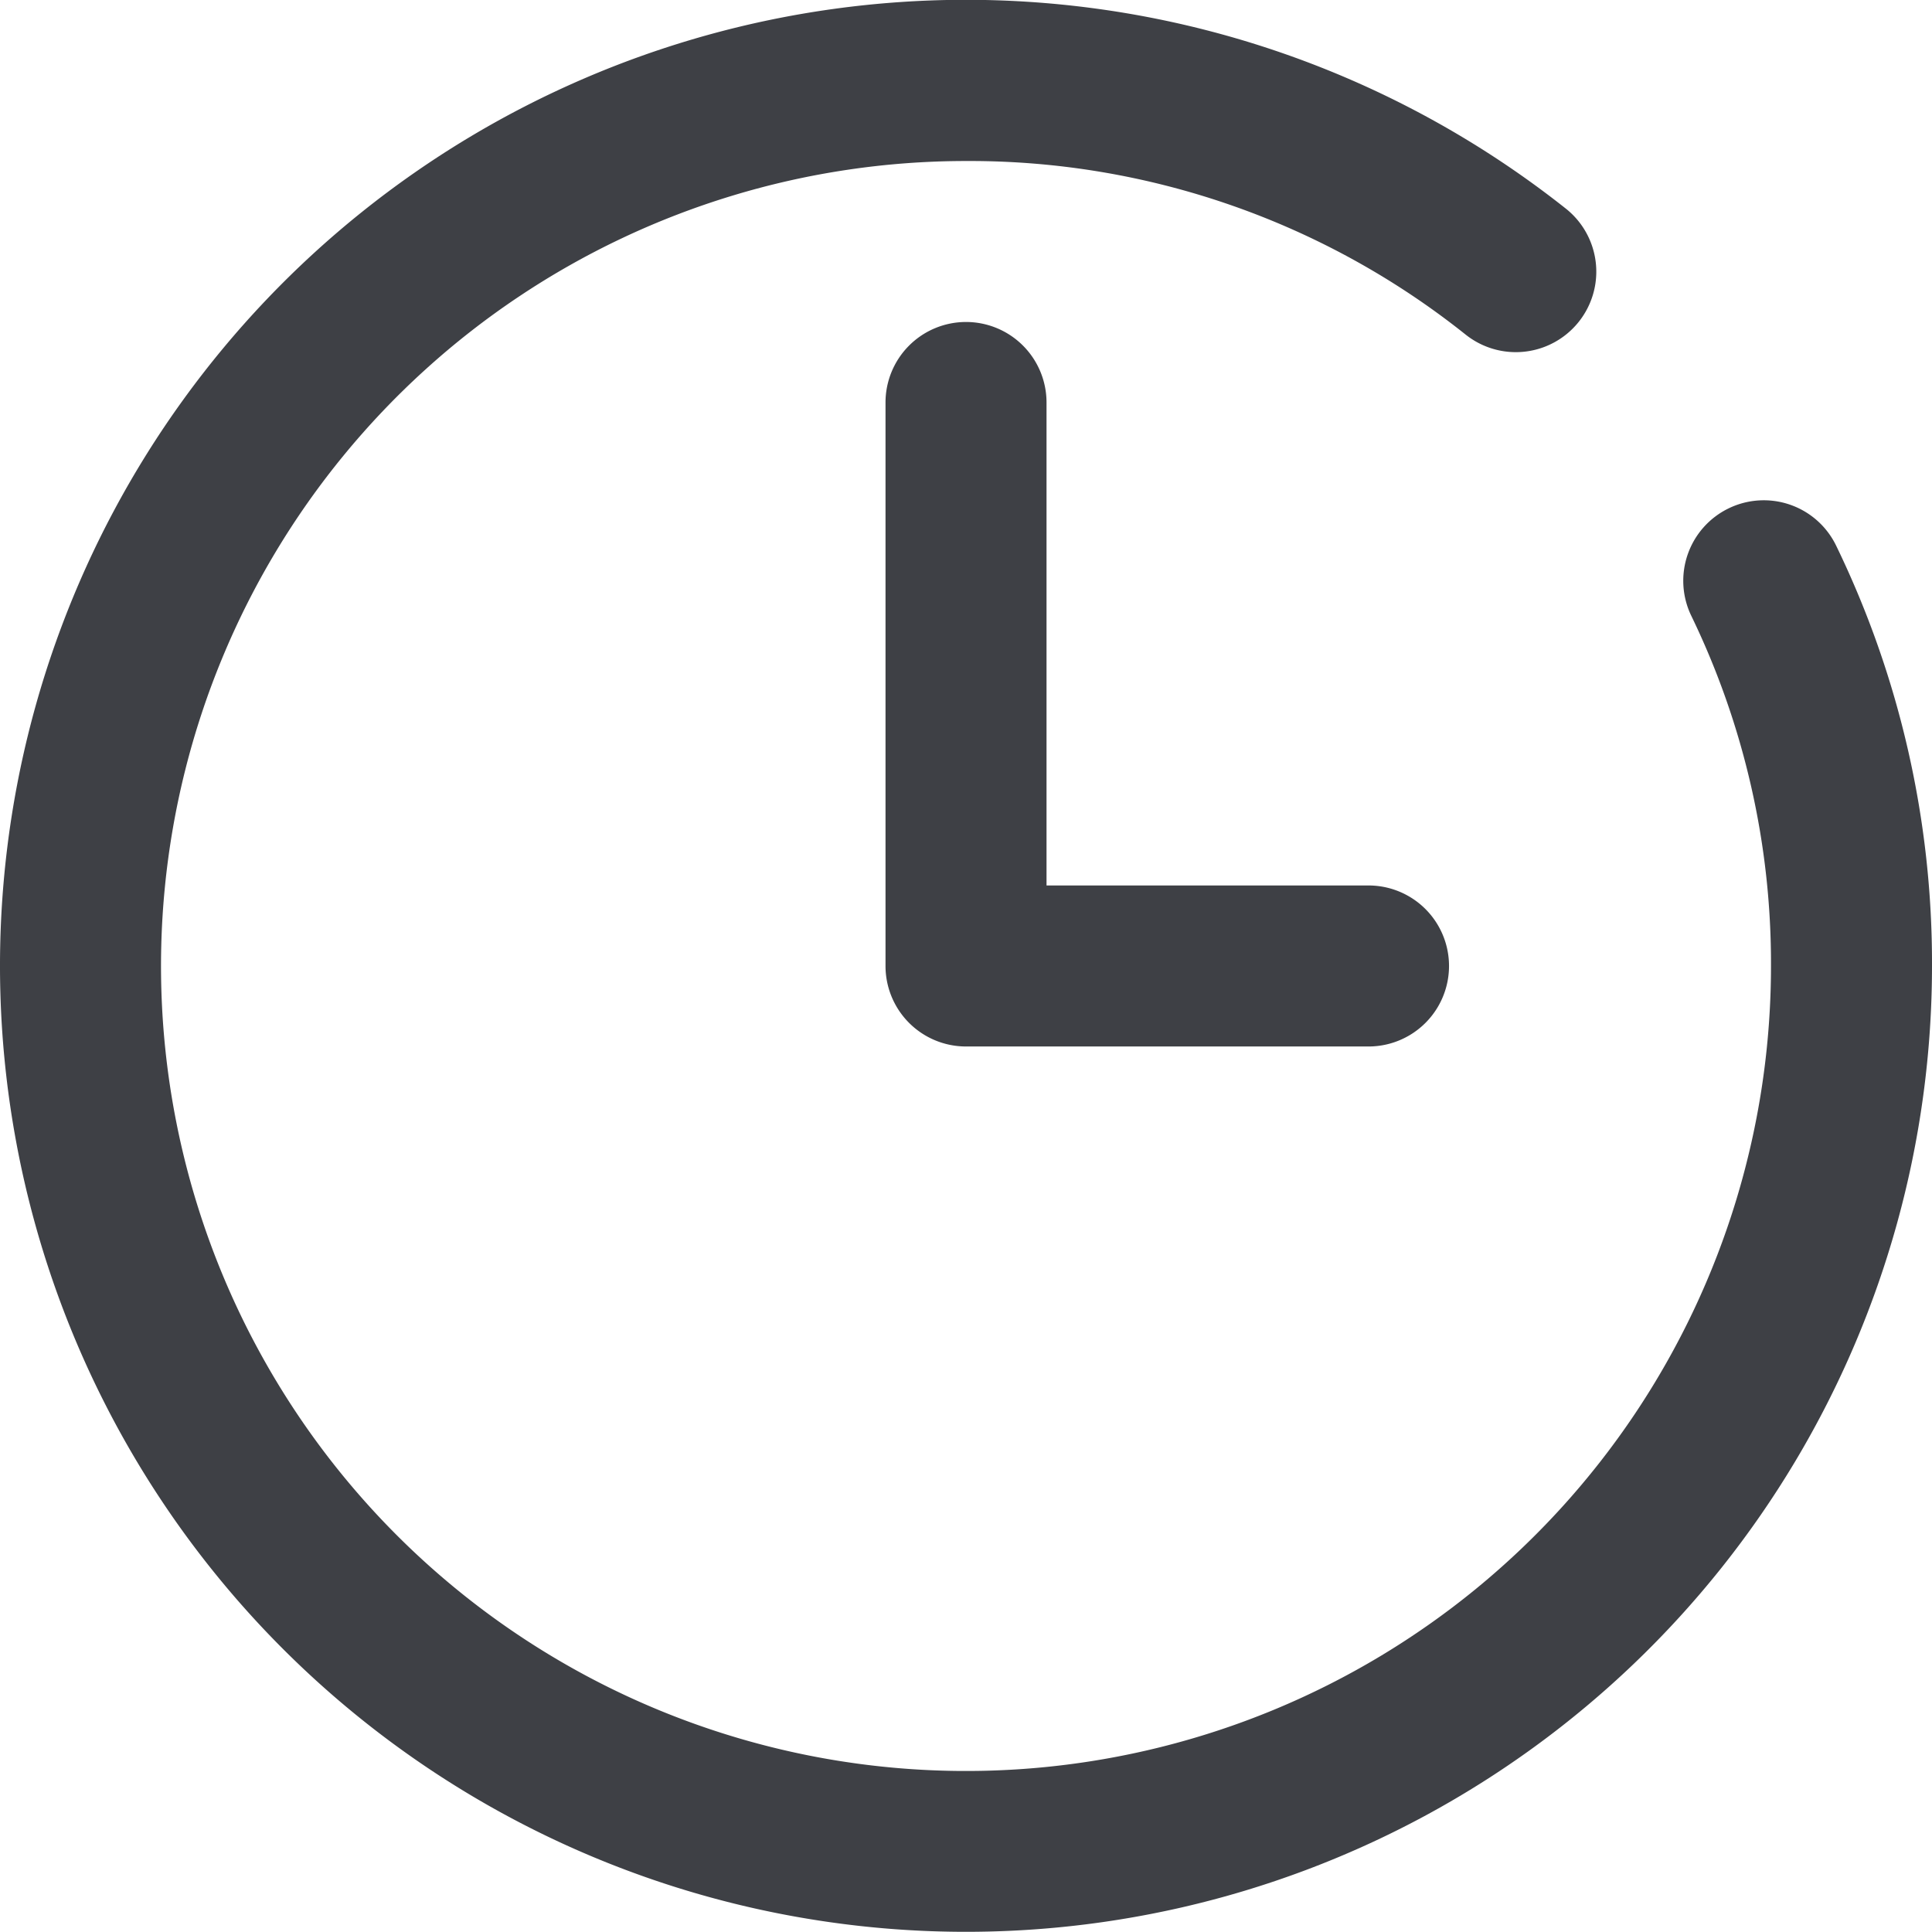
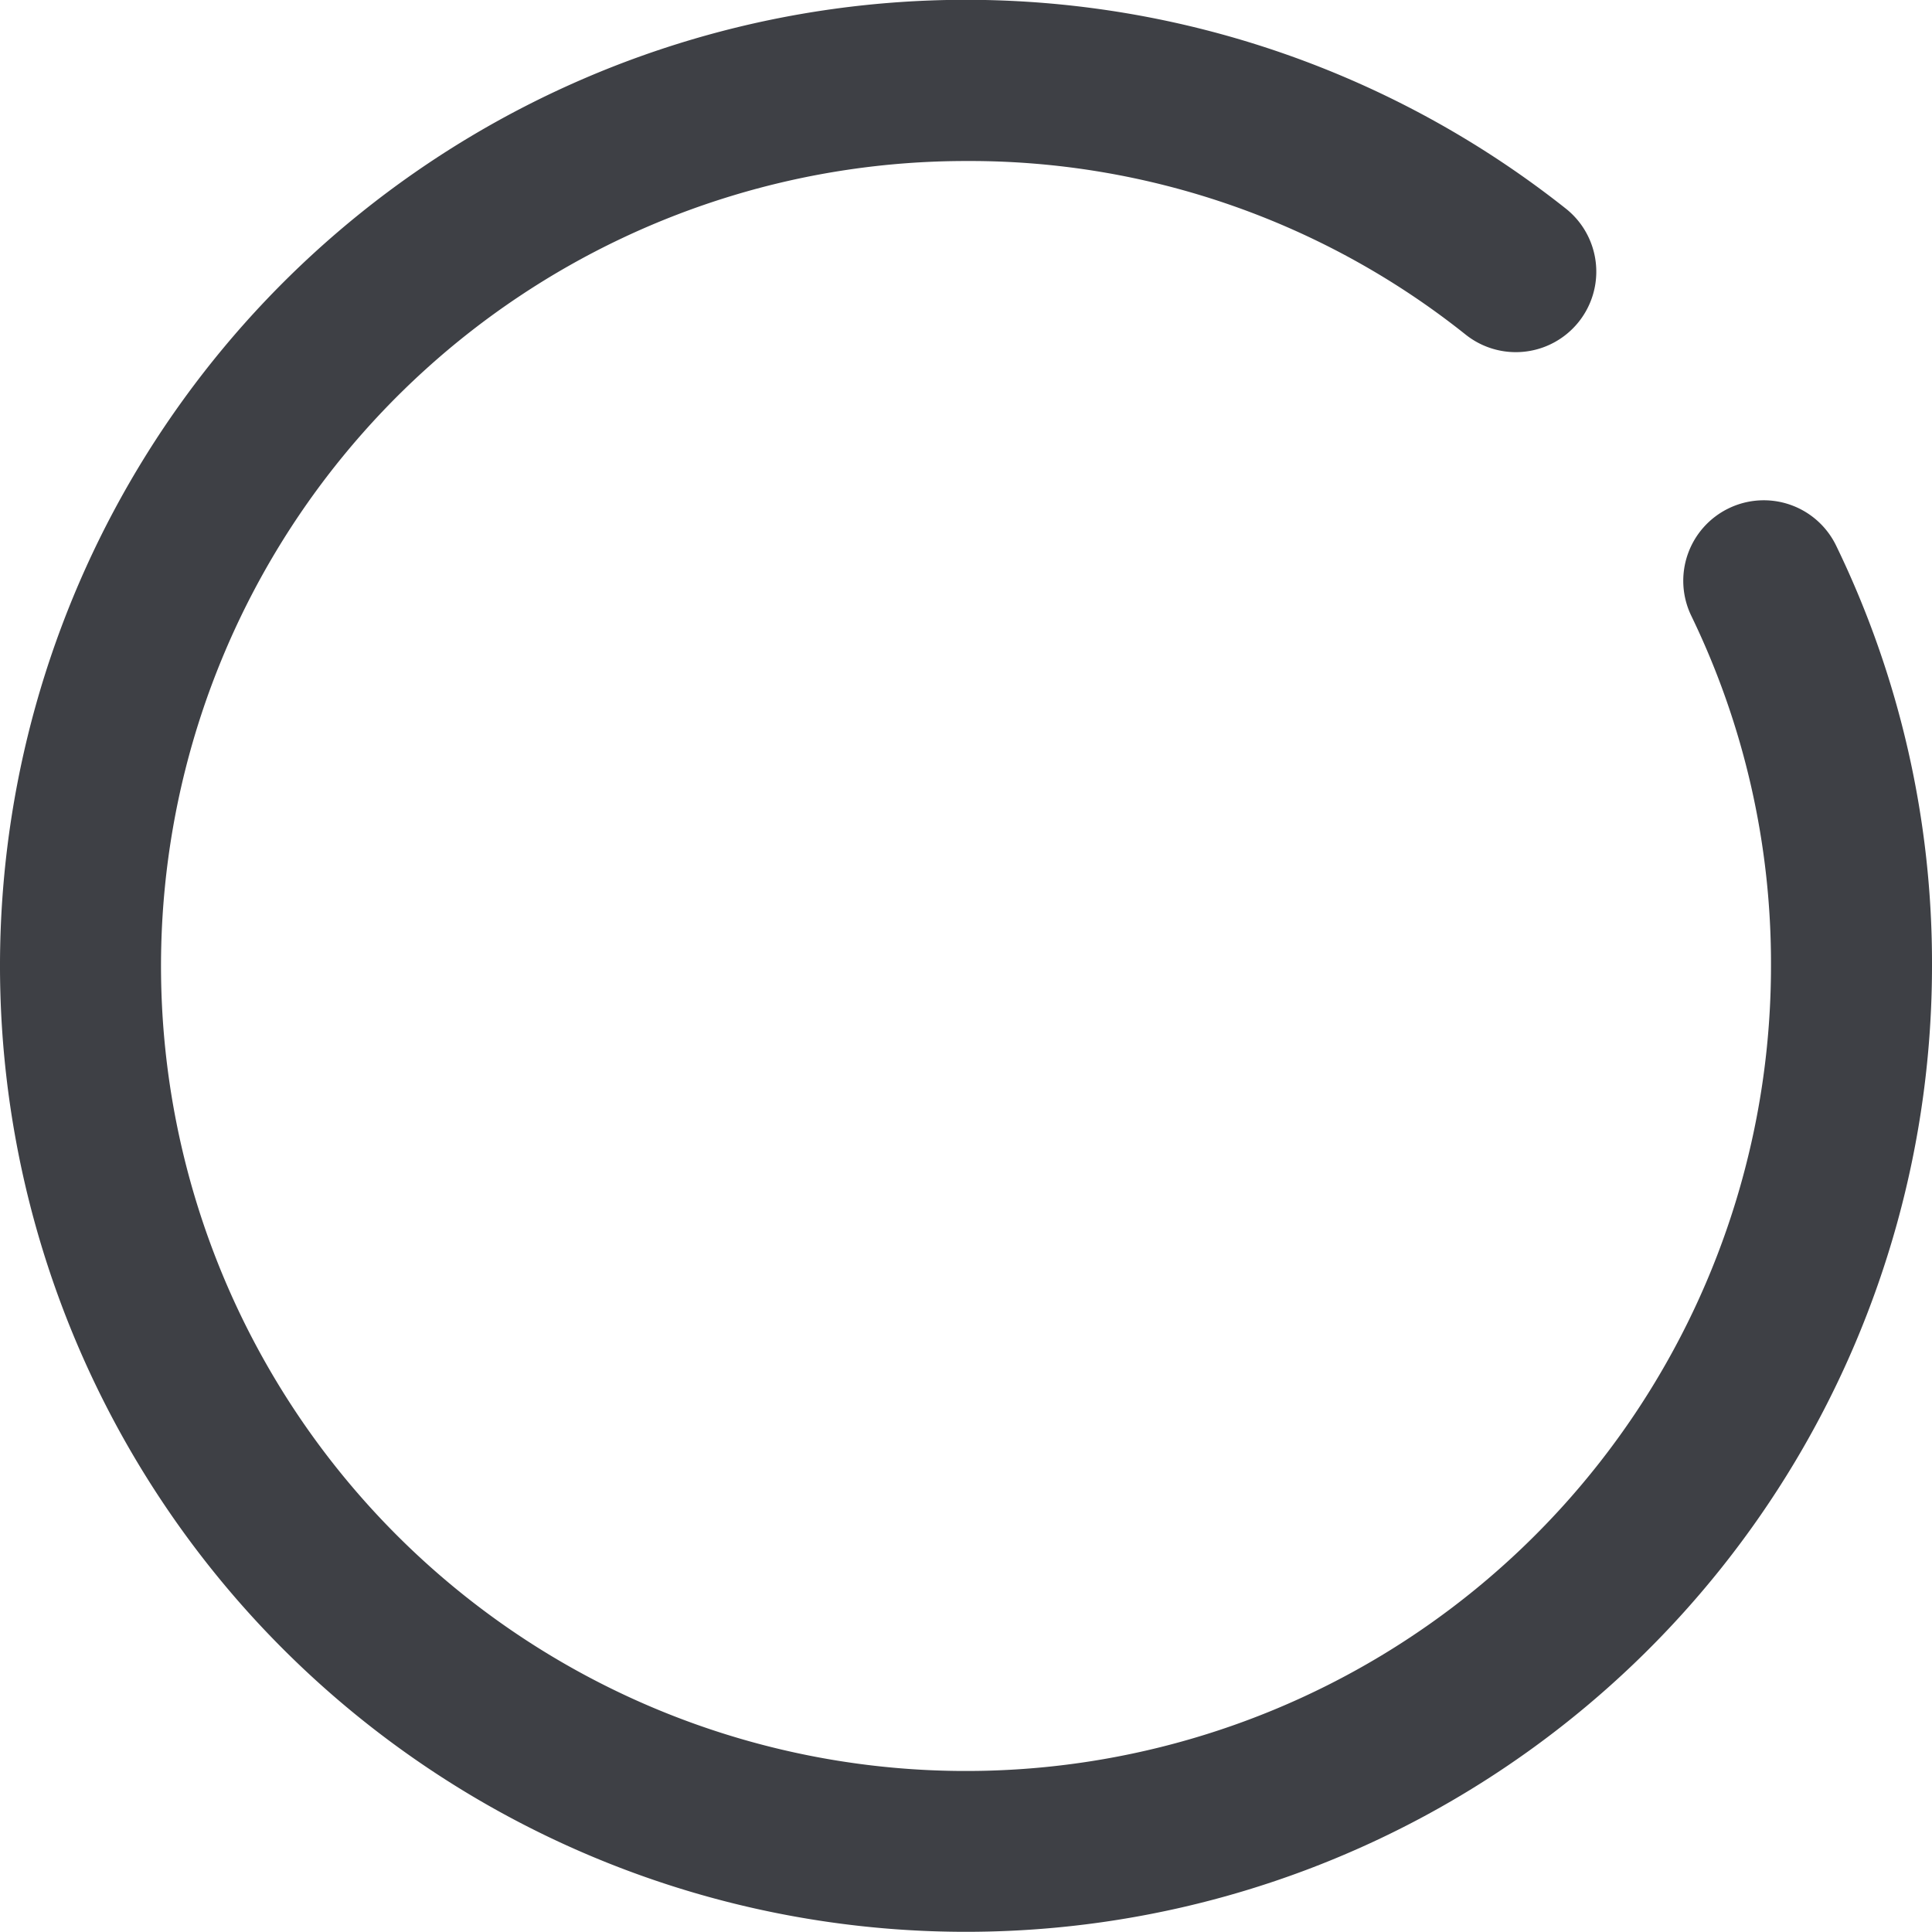
<svg xmlns="http://www.w3.org/2000/svg" id="_004-clock" data-name="004-clock" width="44" height="44" viewBox="0 0 44 44">
  <path id="Path_172" data-name="Path 172" d="M39.37,11.577a1.833,1.833,0,0,0-.852,2.448A18.147,18.147,0,0,1,40.333,22,18.333,18.333,0,1,1,22,3.667,18.113,18.113,0,0,1,33.381,7.622a1.833,1.833,0,1,0,2.281-2.87A22,22,0,1,0,44,22a21.775,21.775,0,0,0-2.182-9.571A1.831,1.831,0,0,0,39.37,11.577Zm0,0" fill="#3e4045" />
-   <path id="Path_173" data-name="Path 173" d="M177.833,64A1.834,1.834,0,0,0,176,65.833V78.667a1.834,1.834,0,0,0,1.833,1.833H187a1.833,1.833,0,0,0,0-3.667h-7.333v-11A1.834,1.834,0,0,0,177.833,64Zm0,0" transform="translate(-155.833 -56.667)" fill="#3e4045" />
</svg>